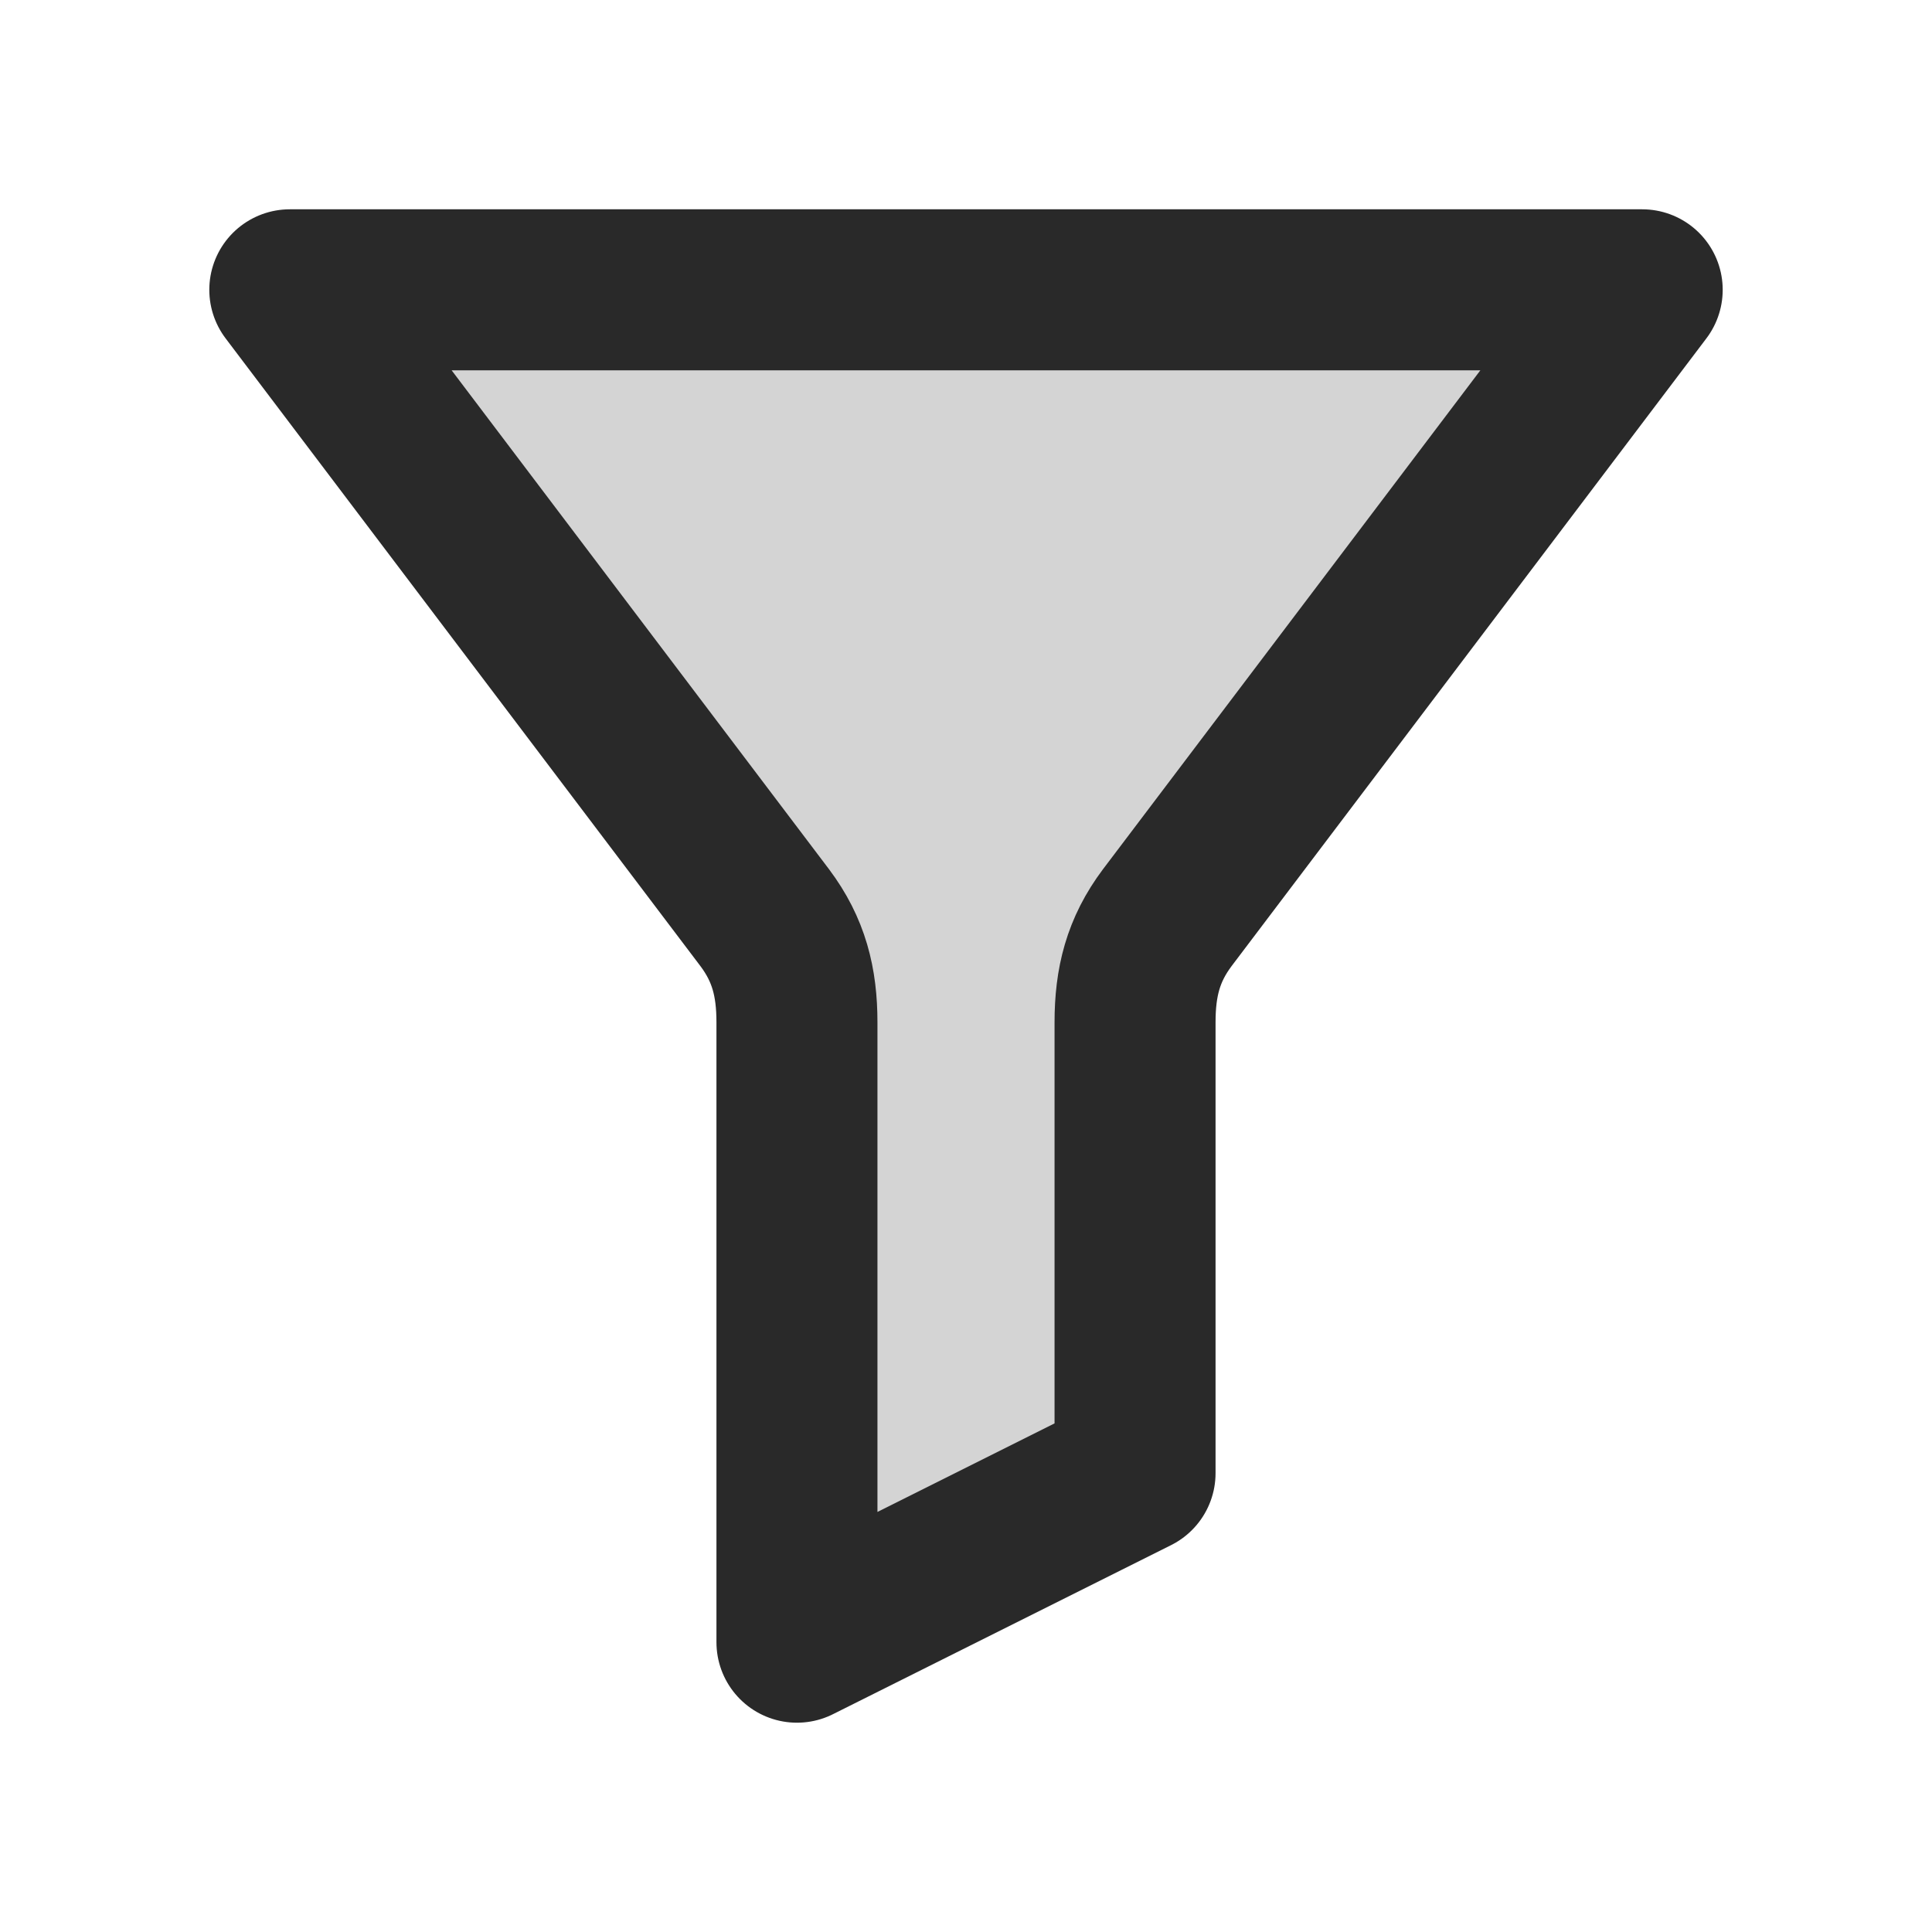
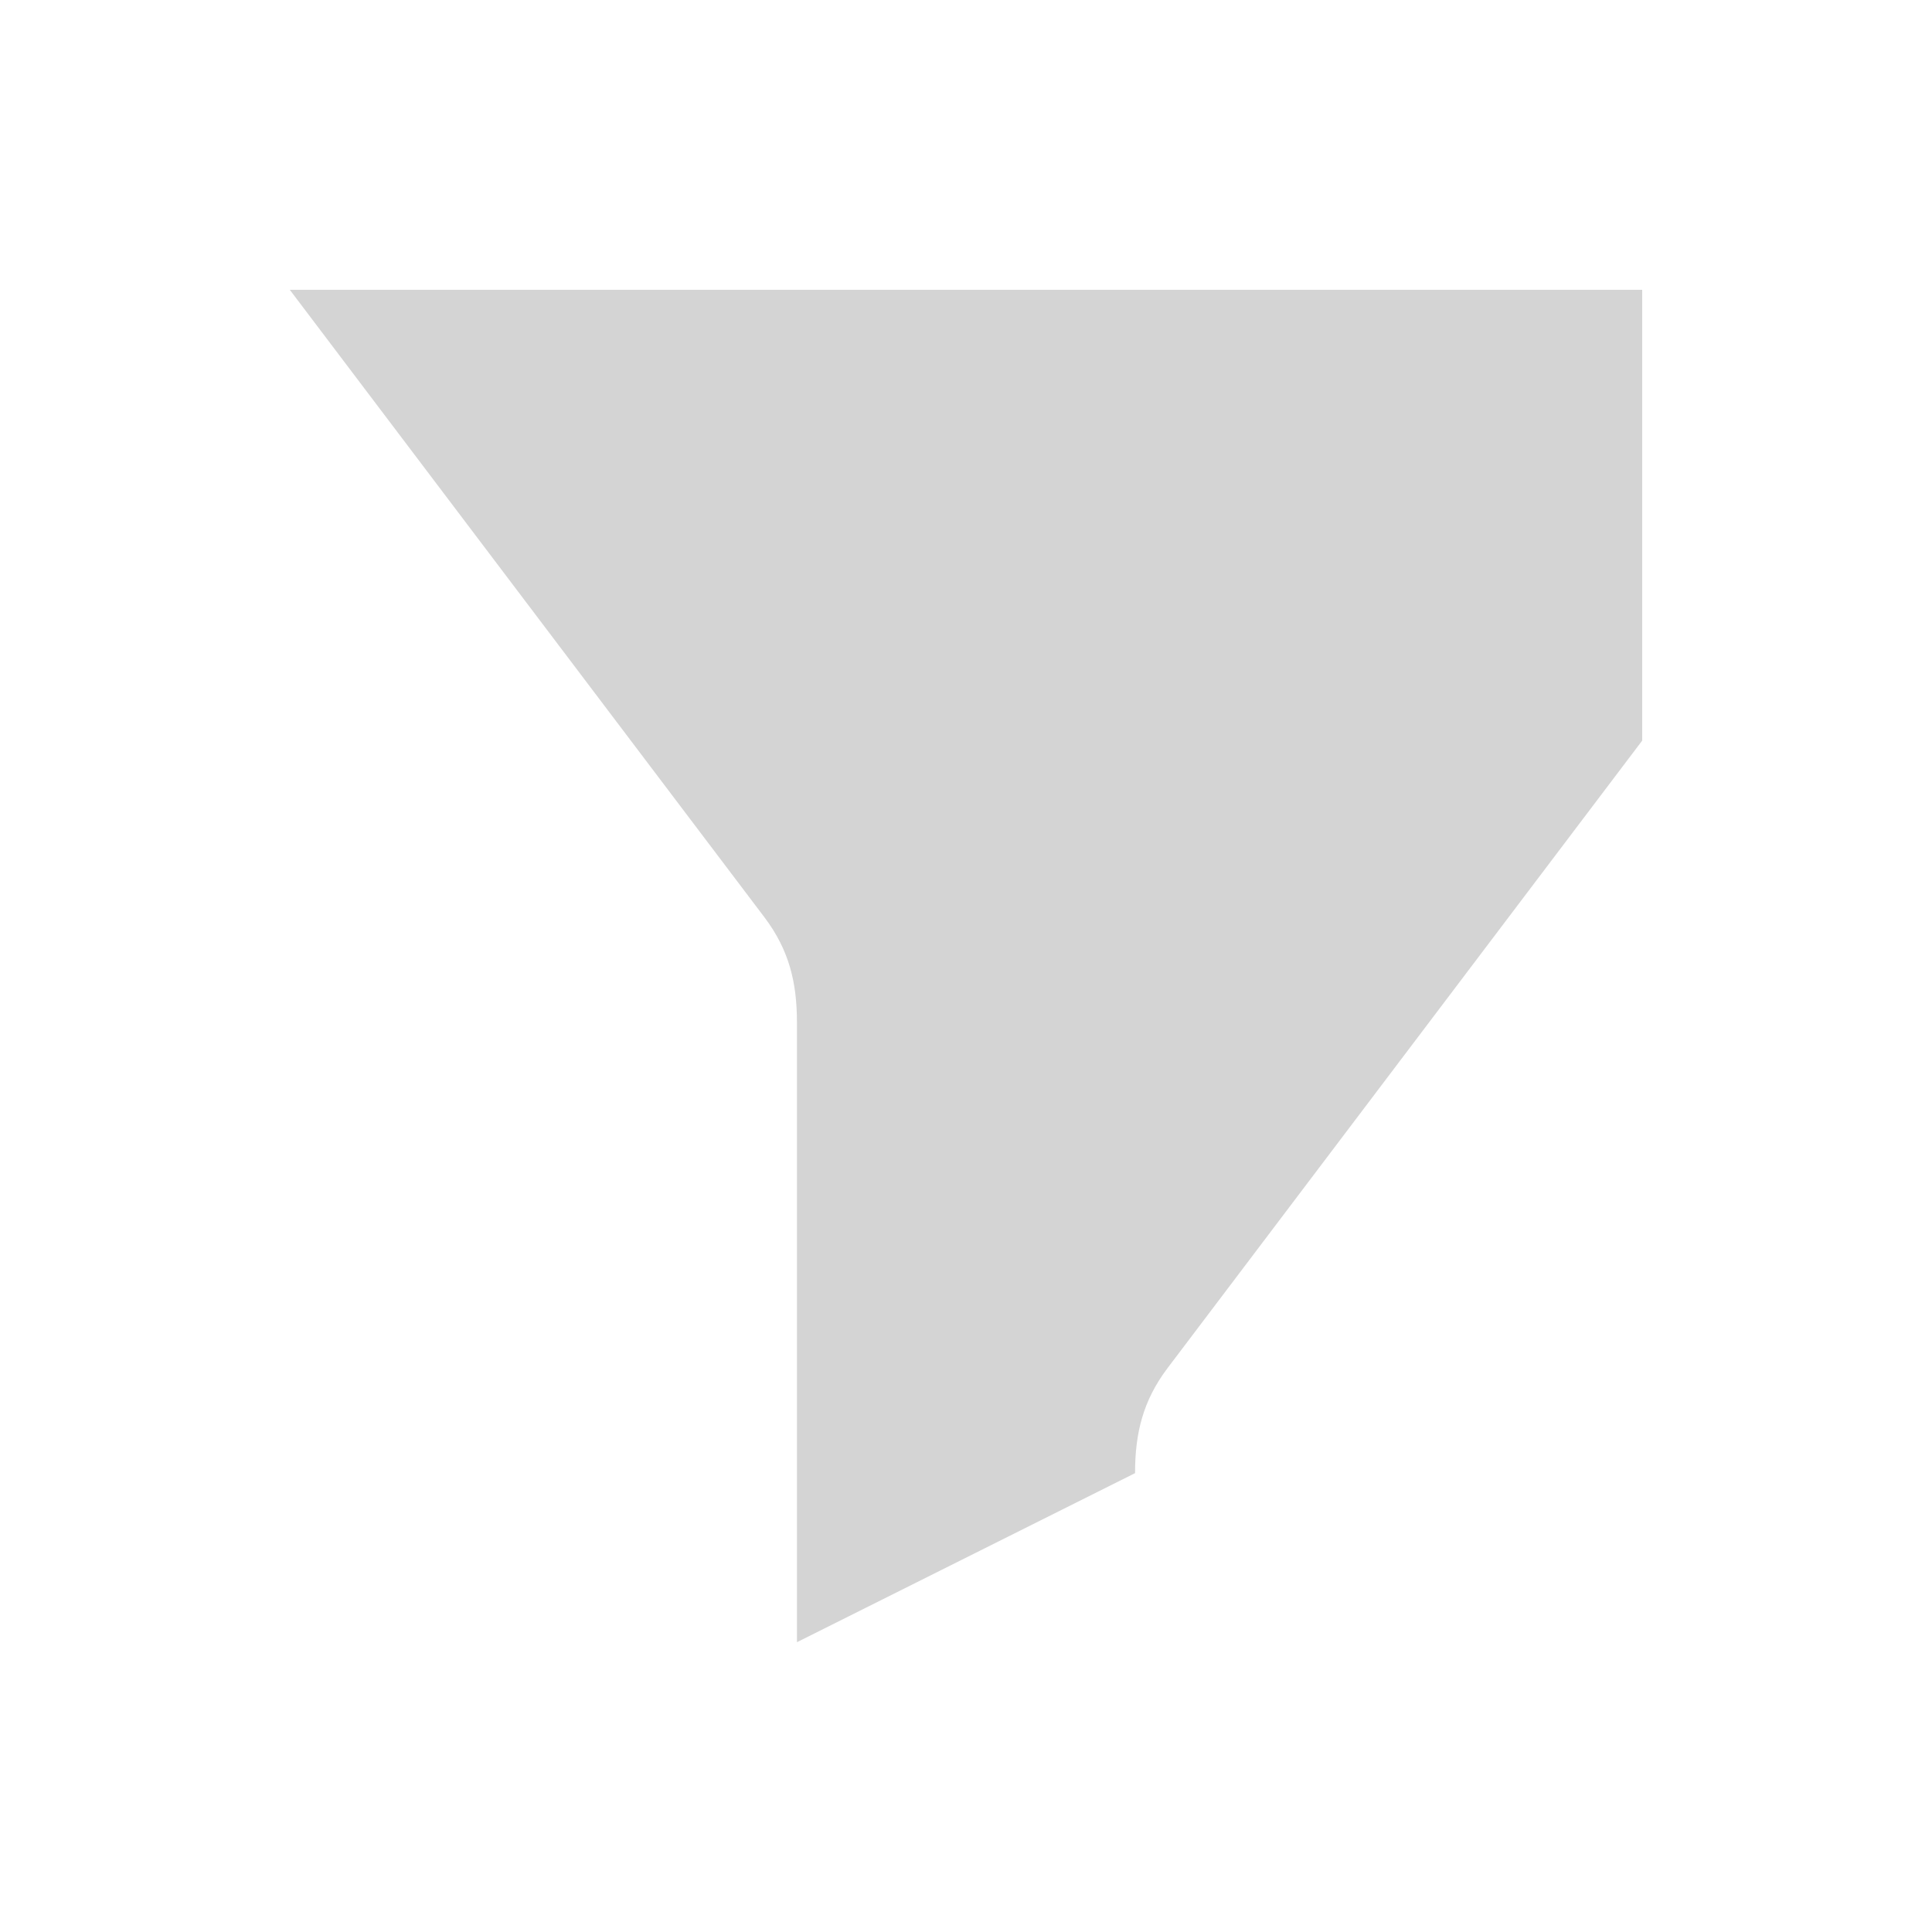
<svg xmlns="http://www.w3.org/2000/svg" id="Capa_1" version="1.1" viewBox="0 0 24 24">
  <defs>
    <style>
      .st0 {
        fill: none;
        stroke: #292929;
        stroke-linejoin: round;
        stroke-width: 2px;
      }

      .st1 {
        fill: #292929;
        isolation: isolate;
        opacity: .2;
      }
    </style>
  </defs>
-   <path class="st1" d="M20.4,3.6H3.6l5.9,7.8c.3.4.4.8.4,1.3v7.7l4.2-2.1v-5.6c0-.5.1-.9.4-1.3l5.9-7.8Z" />
-   <path class="st0" d="M20.4,3.6H3.6l5.9,7.8c.3.4.4.8.4,1.3v7.7l4.2-2.1v-5.6c0-.5.1-.9.4-1.3l5.9-7.8Z" />
+   <path class="st1" d="M20.4,3.6H3.6l5.9,7.8c.3.4.4.8.4,1.3v7.7l4.2-2.1c0-.5.1-.9.4-1.3l5.9-7.8Z" />
</svg>